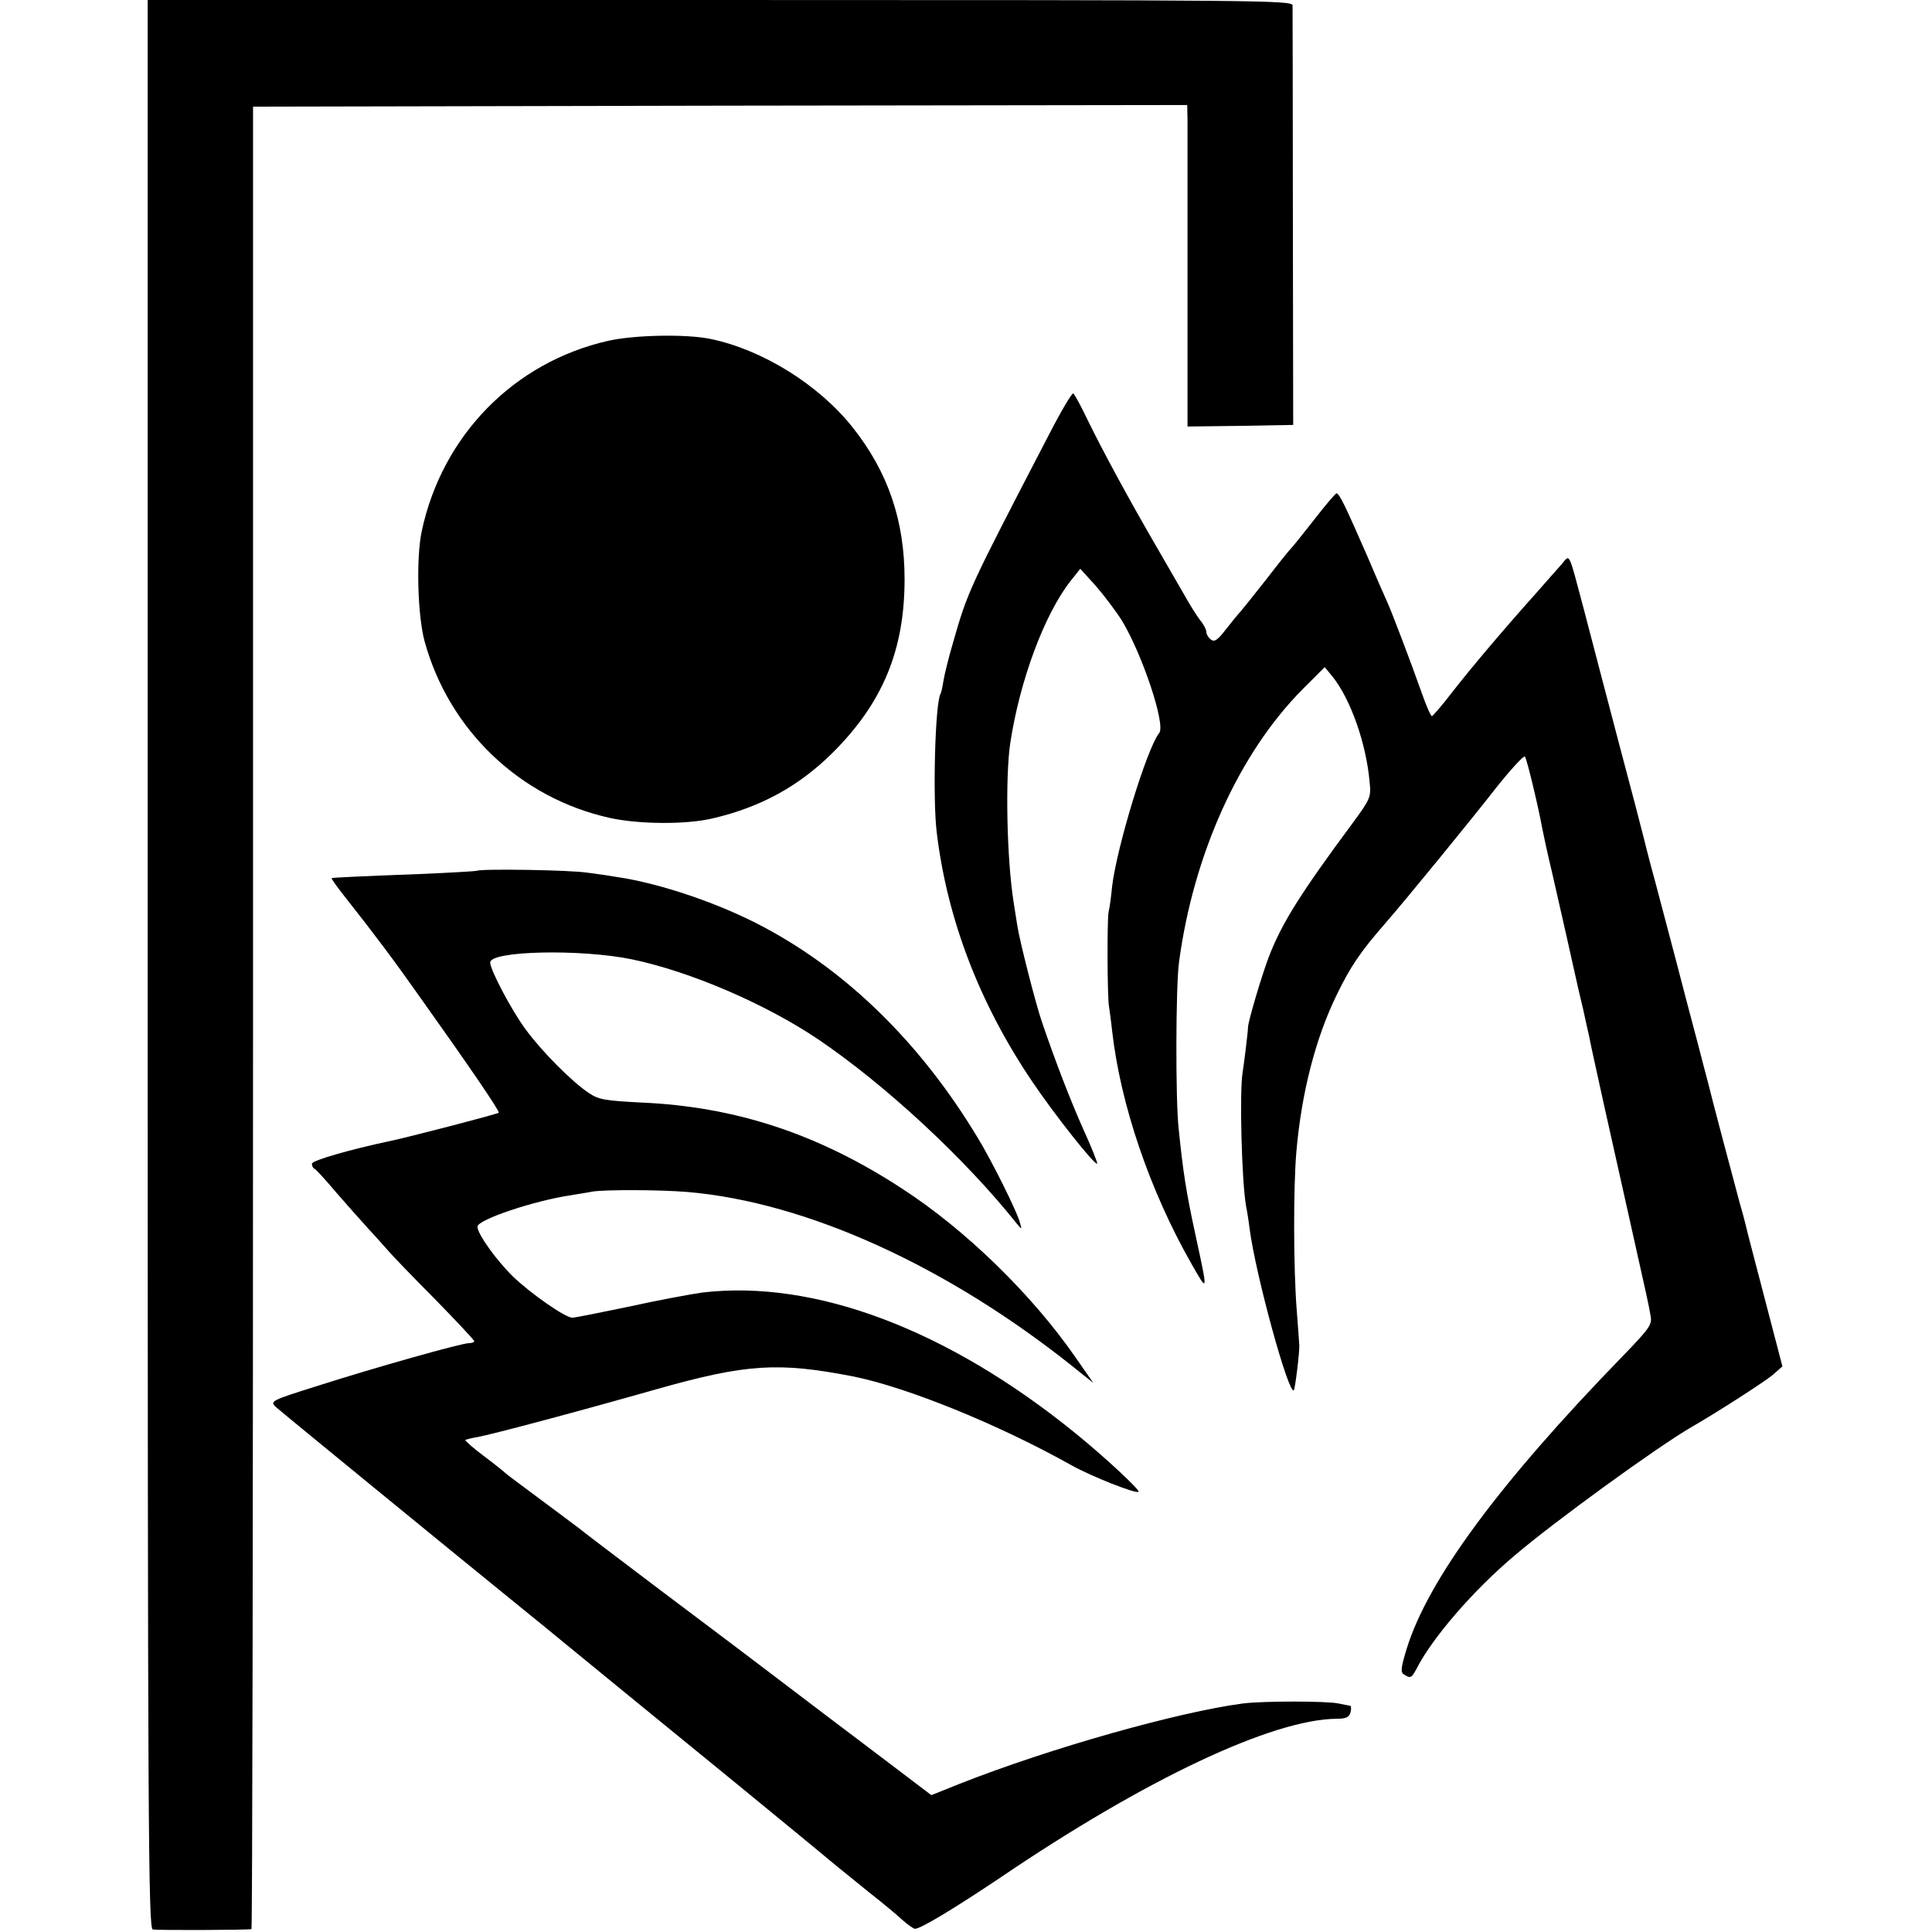
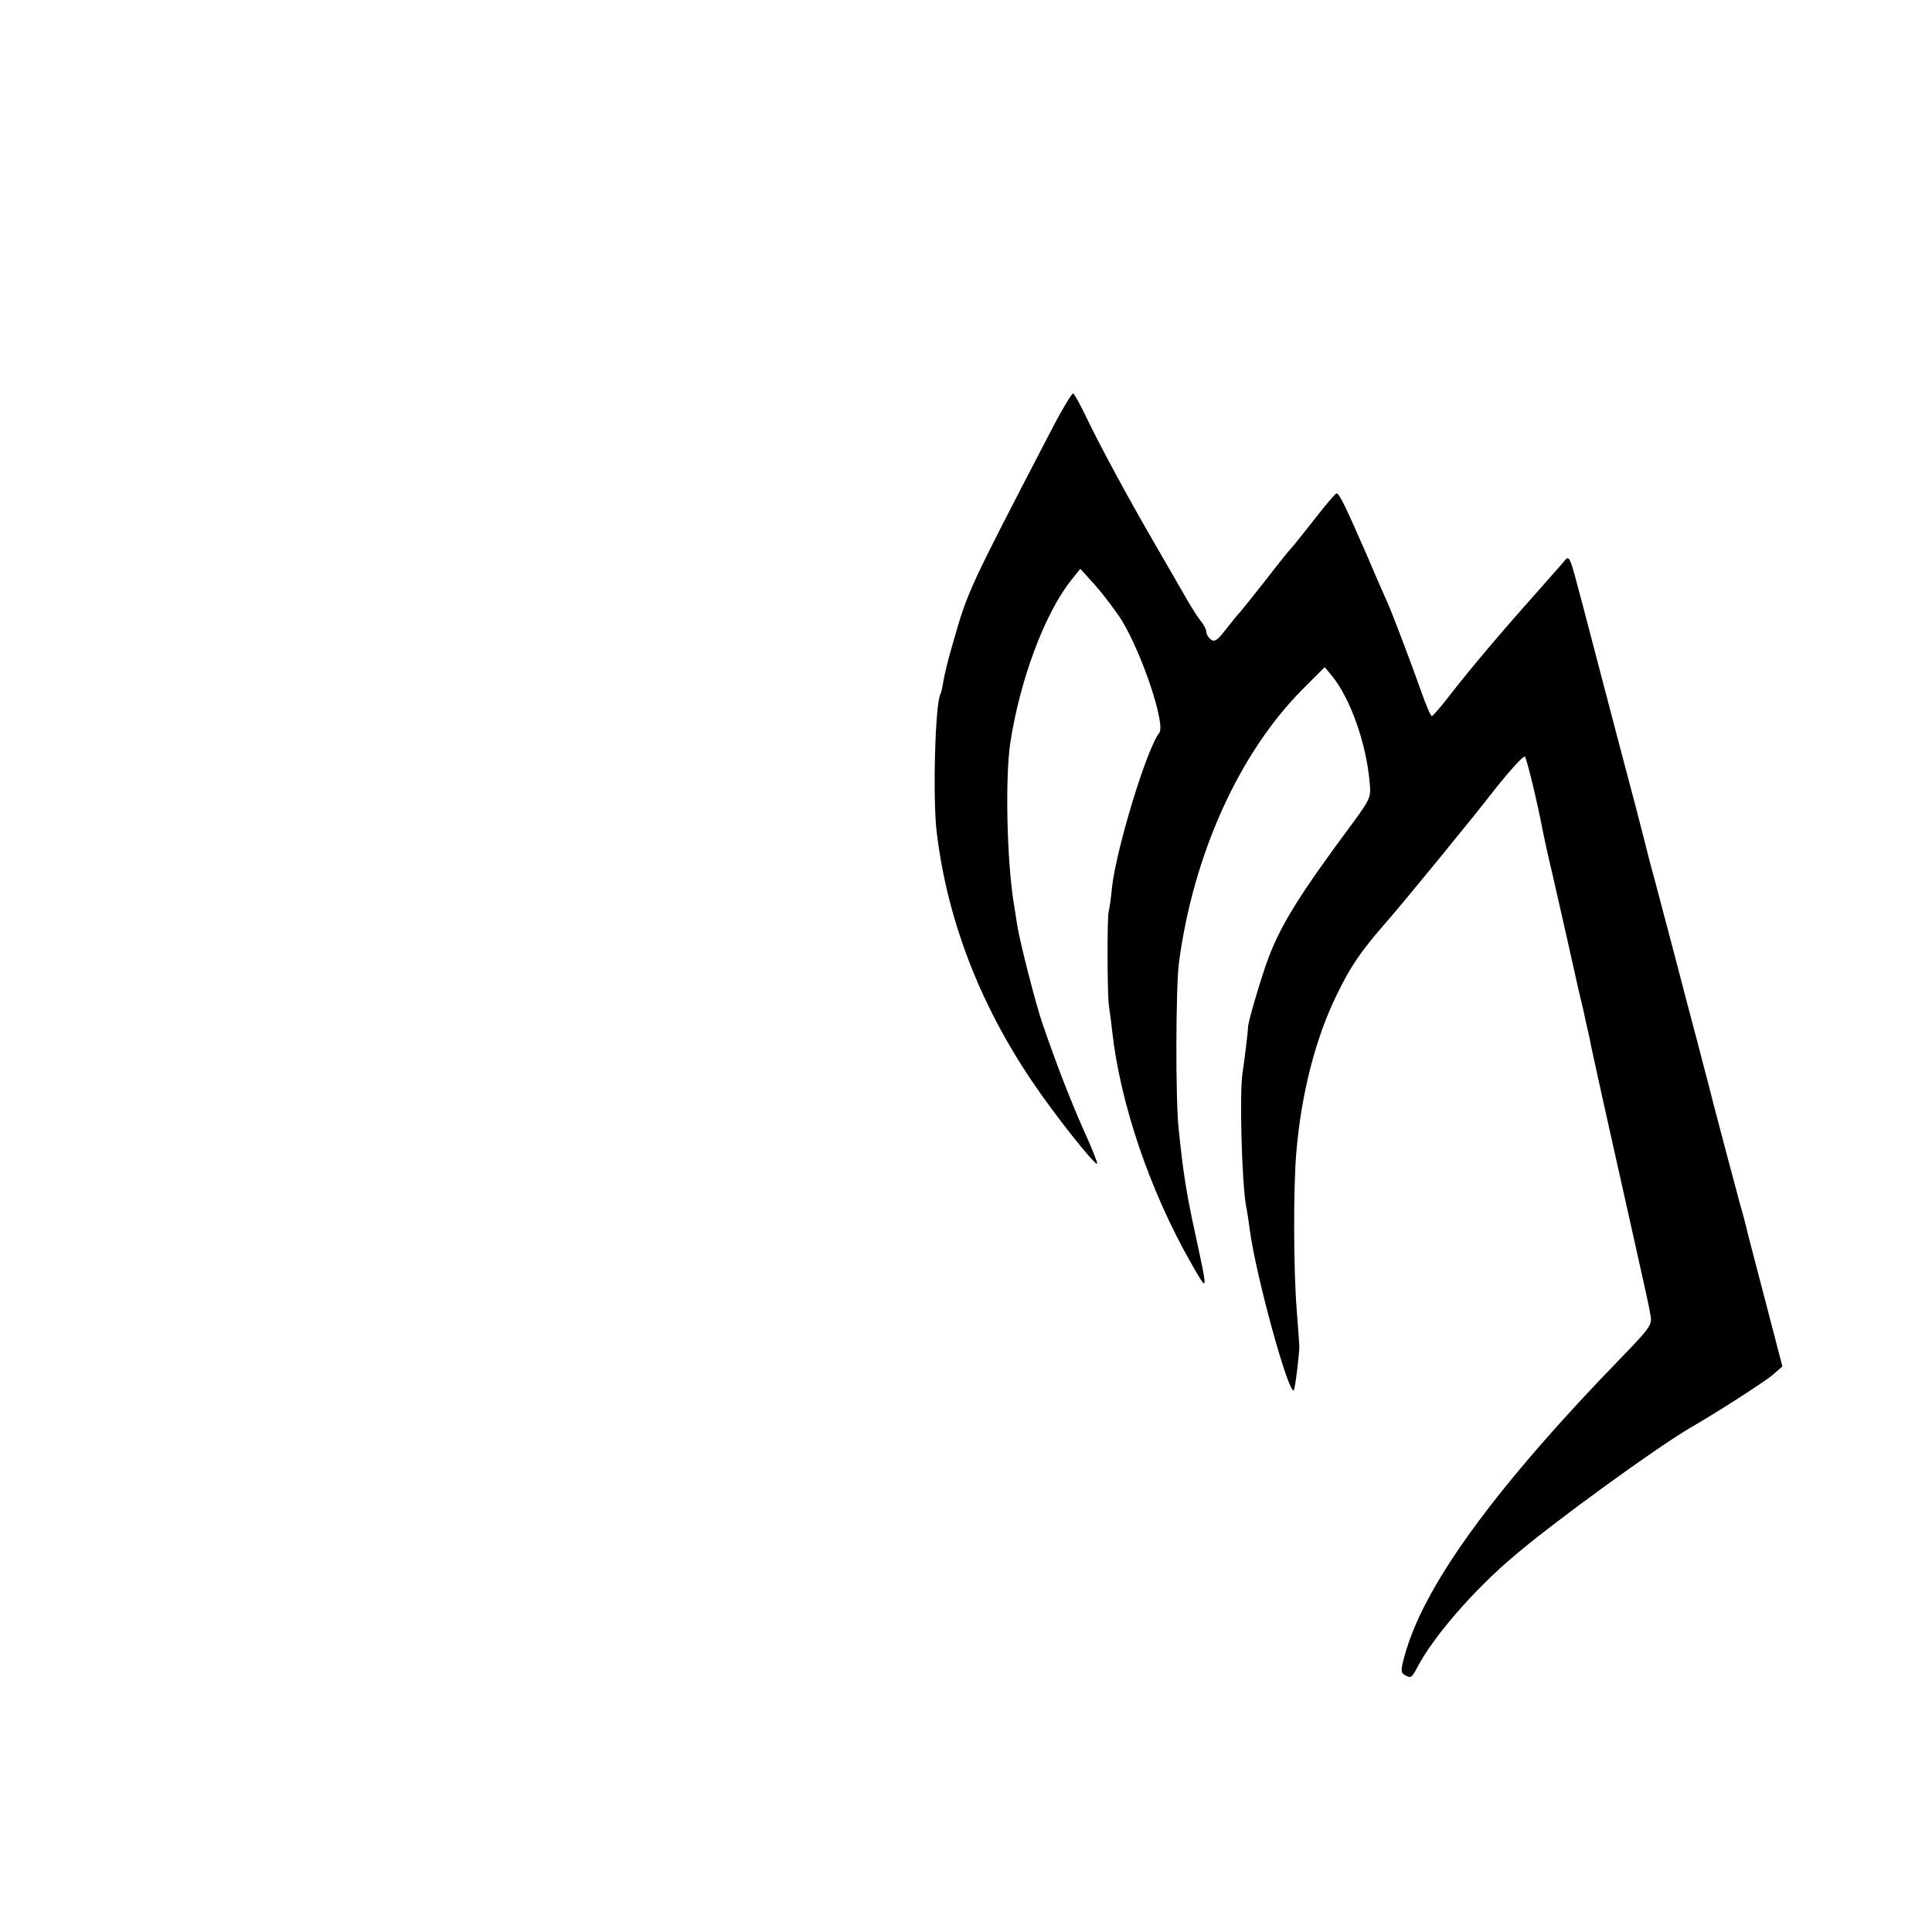
<svg xmlns="http://www.w3.org/2000/svg" version="1.0" width="607pt" height="607pt" viewBox="0 0 607 607" preserveAspectRatio="xMidYMid meet">
  <g transform="translate(0,607) scale(0.1,-0.1)" fill="#000000" stroke="none">
-     <path d="M464 3041 c0 -2711 2 -3030 16 -3033 12 -3 294 -2 310 1 3 1 5 1289 5 2864 l0 2862 1468 3 1467 2 1 -47 c0 -27 0 -254 0 -506 l0 -457 166 2 166 3 -1 650 c0 358 -1 658 -1 668 -1 16 -94 17 -1799 17 l-1798 0 0 -3029z" />
-     <path d="M1910 4999 c-295 -67 -521 -297 -585 -598 -18 -84 -13 -265 9 -346 77 -280 301 -493 583 -555 92 -20 241 -21 323 -1 150 35 270 101 375 205 158 157 227 323 227 546 0 185 -52 337 -163 477 -106 134 -283 244 -446 278 -76 16 -240 13 -323 -6z" />
    <path d="M3297 4707 c-255 -491 -256 -493 -303 -657 -14 -47 -27 -101 -30 -120 -3 -19 -7 -37 -9 -40 -17 -27 -25 -329 -12 -435 33 -274 135 -539 300 -783 72 -107 198 -265 204 -258 2 2 -17 50 -43 107 -41 92 -87 211 -129 334 -19 53 -72 260 -79 308 -3 20 -8 52 -11 70 -22 136 -27 394 -11 502 30 197 107 404 189 509 l31 39 49 -54 c26 -30 63 -79 82 -109 64 -106 138 -327 117 -353 -39 -49 -133 -358 -148 -482 -3 -33 -8 -69 -11 -80 -5 -27 -4 -263 1 -295 2 -14 7 -49 10 -78 26 -232 119 -504 249 -732 53 -93 53 -95 13 90 -29 133 -39 197 -53 335 -10 91 -9 443 1 520 45 340 189 659 389 860 l69 69 24 -29 c57 -71 106 -209 117 -331 5 -48 3 -53 -51 -127 -167 -225 -226 -319 -267 -427 -22 -59 -64 -200 -64 -218 0 -14 -13 -117 -17 -142 -10 -59 -3 -340 11 -420 3 -14 8 -45 11 -70 19 -146 123 -524 139 -508 4 4 19 125 17 143 0 6 -4 55 -8 110 -10 125 -11 382 -1 497 16 184 60 356 127 493 43 88 72 132 153 225 63 72 273 329 346 423 47 59 88 104 92 100 6 -7 41 -152 55 -228 3 -16 16 -77 30 -135 28 -121 62 -274 79 -350 2 -8 10 -45 19 -81 8 -37 17 -78 20 -90 2 -13 12 -58 21 -99 21 -95 12 -57 89 -400 76 -339 75 -335 82 -375 5 -27 -4 -39 -88 -126 -388 -399 -613 -704 -679 -921 -18 -59 -19 -72 -8 -79 21 -13 24 -11 40 19 49 96 178 246 309 356 127 108 447 340 552 401 85 49 229 142 256 164 l32 28 -31 119 c-61 234 -81 309 -84 324 -2 8 -10 40 -19 70 -13 48 -90 337 -100 380 -2 8 -18 67 -34 130 -17 63 -47 178 -67 255 -20 77 -50 188 -65 246 -16 58 -31 117 -34 130 -3 13 -39 152 -81 309 -41 157 -91 346 -110 420 -48 180 -42 169 -68 138 -12 -14 -50 -56 -83 -94 -102 -114 -206 -237 -264 -312 -30 -39 -58 -71 -61 -72 -4 0 -19 35 -34 78 -32 91 -92 248 -105 277 -5 11 -34 76 -63 145 -70 160 -89 200 -98 200 -3 0 -34 -36 -68 -80 -34 -43 -67 -85 -74 -92 -7 -7 -43 -52 -80 -100 -37 -47 -73 -92 -80 -100 -7 -7 -27 -32 -46 -56 -26 -34 -36 -40 -47 -31 -8 6 -14 17 -14 24 0 7 -8 23 -19 36 -10 13 -27 40 -38 59 -11 19 -55 95 -97 168 -89 153 -172 306 -222 409 -19 40 -38 74 -42 77 -4 2 -38 -55 -75 -127z" />
-     <path d="M1498 3334 c-2 -1 -82 -6 -178 -10 -185 -7 -273 -11 -278 -13 -2 -1 18 -29 45 -63 90 -114 148 -191 234 -313 156 -219 250 -357 246 -361 -3 -4 -292 -79 -342 -89 -123 -26 -245 -61 -245 -71 0 -7 3 -14 8 -16 4 -1 34 -34 67 -73 33 -38 79 -90 102 -115 23 -25 51 -56 63 -70 12 -14 77 -82 146 -151 68 -70 124 -129 124 -133 0 -3 -8 -6 -17 -6 -23 0 -290 -75 -478 -135 -143 -45 -147 -47 -129 -65 14 -13 602 -494 754 -617 8 -7 72 -58 141 -115 144 -118 183 -150 564 -461 154 -126 291 -239 305 -251 14 -11 59 -48 100 -81 41 -32 89 -72 105 -87 17 -15 35 -28 40 -28 19 1 125 65 268 161 457 310 856 498 1058 499 28 0 38 5 42 20 3 11 2 20 -1 21 -4 0 -20 4 -37 7 -39 8 -235 8 -300 0 -204 -27 -605 -140 -889 -252 l-90 -36 -170 129 c-94 71 -229 173 -301 228 -71 54 -240 182 -375 283 -135 102 -247 187 -250 190 -3 3 -57 43 -120 90 -63 47 -117 87 -120 90 -3 3 -33 28 -68 54 -35 26 -62 50 -60 52 2 1 19 6 38 9 45 8 323 82 565 151 280 79 380 85 613 40 171 -34 459 -151 689 -280 63 -35 202 -90 210 -83 5 6 -106 109 -197 183 -402 327 -821 485 -1174 443 -35 -5 -139 -24 -229 -44 -91 -19 -171 -35 -179 -35 -22 0 -131 76 -187 130 -51 50 -111 133 -111 156 0 22 179 82 295 99 22 4 51 8 65 11 39 7 218 6 300 -1 375 -32 818 -234 1215 -552 l60 -48 -55 79 c-136 197 -346 402 -545 531 -263 172 -523 258 -820 271 -114 6 -134 9 -165 30 -53 35 -148 131 -198 199 -44 59 -112 188 -112 211 0 37 285 43 445 10 183 -38 420 -140 585 -251 210 -142 462 -375 625 -580 16 -19 16 -19 9 5 -9 34 -87 191 -132 265 -177 294 -407 521 -672 662 -138 74 -326 138 -464 158 -17 3 -57 9 -89 13 -55 9 -342 13 -349 6z" />
  </g>
</svg>